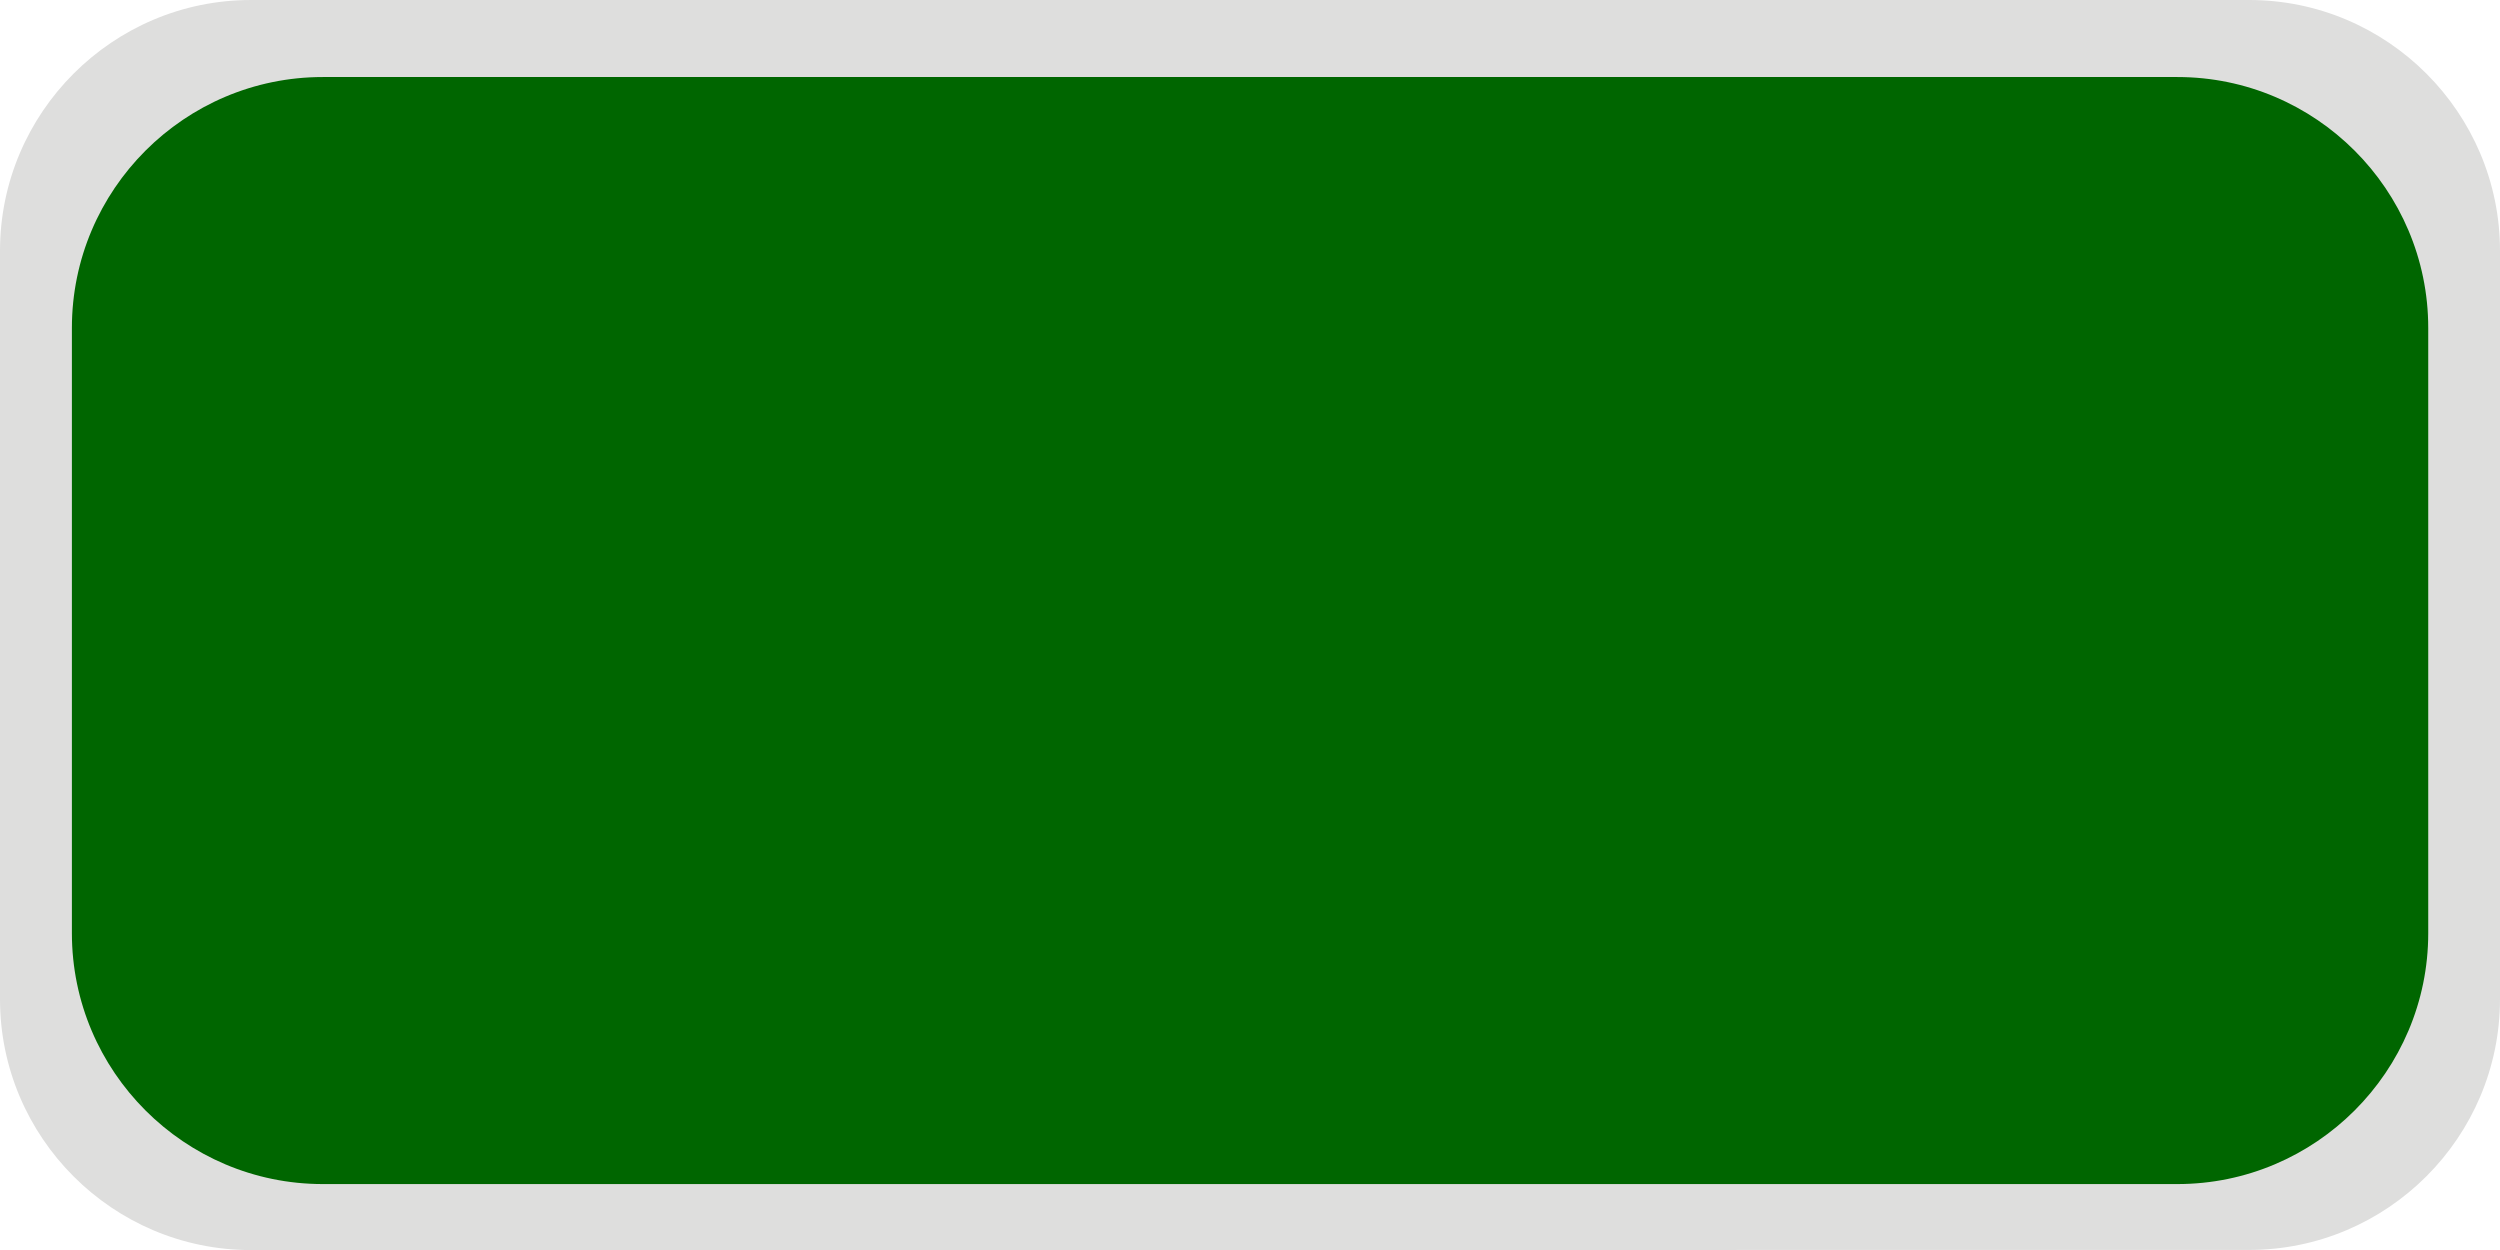
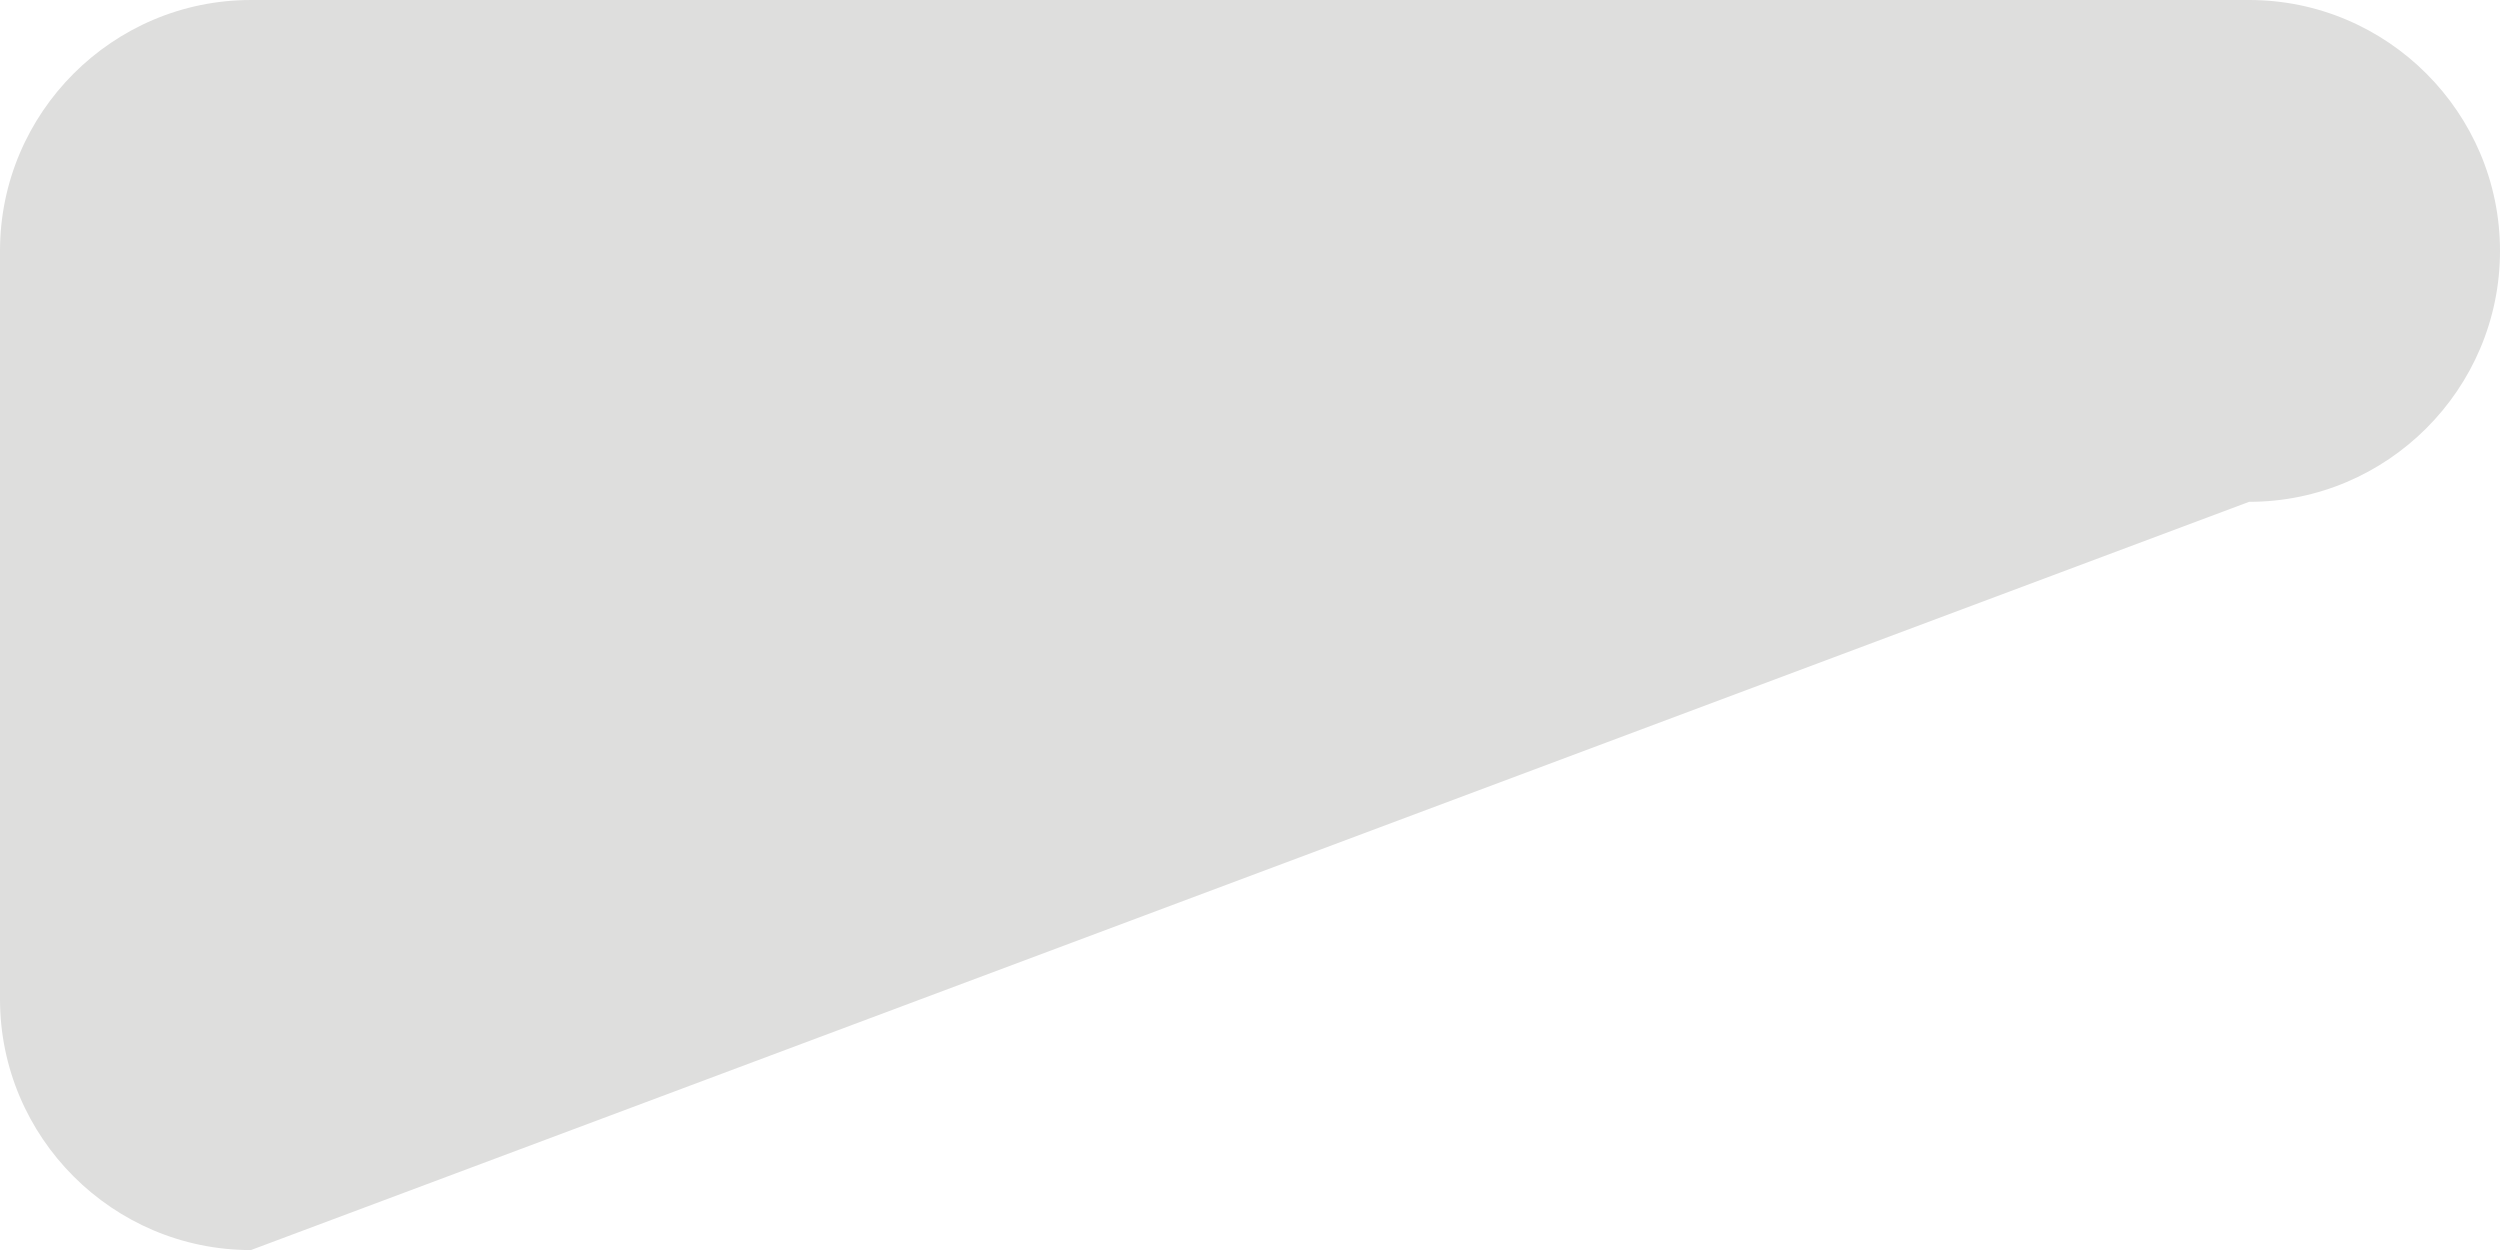
<svg xmlns="http://www.w3.org/2000/svg" xmlns:ns1="http://www.inkscape.org/namespaces/inkscape" xmlns:ns2="http://sodipodi.sourceforge.net/DTD/sodipodi-0.dtd" xml:space="preserve" width="19.927mm" height="9.964mm" style="shape-rendering:geometricPrecision; text-rendering:geometricPrecision; image-rendering:optimizeQuality; fill-rule:evenodd; clip-rule:evenodd" viewBox="0 0 19.927 9.964" id="svg3101" version="1.1" ns1:version="0.48.3.1 r9886" ns2:docname="长方形圆角2.svg">
  <ns2:namedview pagecolor="#ffffff" bordercolor="#666666" borderopacity="1" objecttolerance="10" gridtolerance="10" guidetolerance="10" ns1:pageopacity="0" ns1:pageshadow="2" ns1:window-width="640" ns1:window-height="480" id="namedview3113" showgrid="false" ns1:zoom="5.9199929" ns1:cx="35.304096" ns1:cy="17.652048" ns1:window-x="518" ns1:window-y="157" ns1:window-maximized="0" ns1:current-layer="svg3101" />
  <defs id="defs3103">
    <style type="text/css" id="style3105">
   
    .fil0 {fill:#DEDEDD}
    .fil1 {fill:#E77817}
   
  </style>
  </defs>
  <g id="dark" ns1:label="#g3122">
-     <path class="fil0" d="M 2,1e-4 17.927,0 c 1.102,0 2,0.898 2,2 l 0,5.963 c 10e-5,1.102 -0.898,2 -2,2 L 2,9.964 c -1.102,0 -2,-0.898 -2,-2 L 0,2 C 0,0.898 0.898,0 2,1e-4 z" id="path3109" ns1:connector-curvature="0" style="fill:#dededd" />
+     <path class="fil0" d="M 2,1e-4 17.927,0 c 1.102,0 2,0.898 2,2 c 10e-5,1.102 -0.898,2 -2,2 L 2,9.964 c -1.102,0 -2,-0.898 -2,-2 L 0,2 C 0,0.898 0.898,0 2,1e-4 z" id="path3109" ns1:connector-curvature="0" style="fill:#dededd" />
  </g>
  <g id="shape" ns1:label="#g3119">
-     <path class="fil1" d="m 2.573,0.614 14.782,0 c 1.102,0 2,0.898 2,2 l 0,4.824 c 0,1.102 -0.898,2 -2,2 l -14.782,0 c -1.102,0 -2,-0.898 -2,-2 l 0,-4.824 c 0,-1.102 0.898,-2 2,-2 z" id="path3111" ns1:connector-curvature="0" style="fill: rgb(0, 102, 0);" />
-   </g>
+     </g>
</svg>